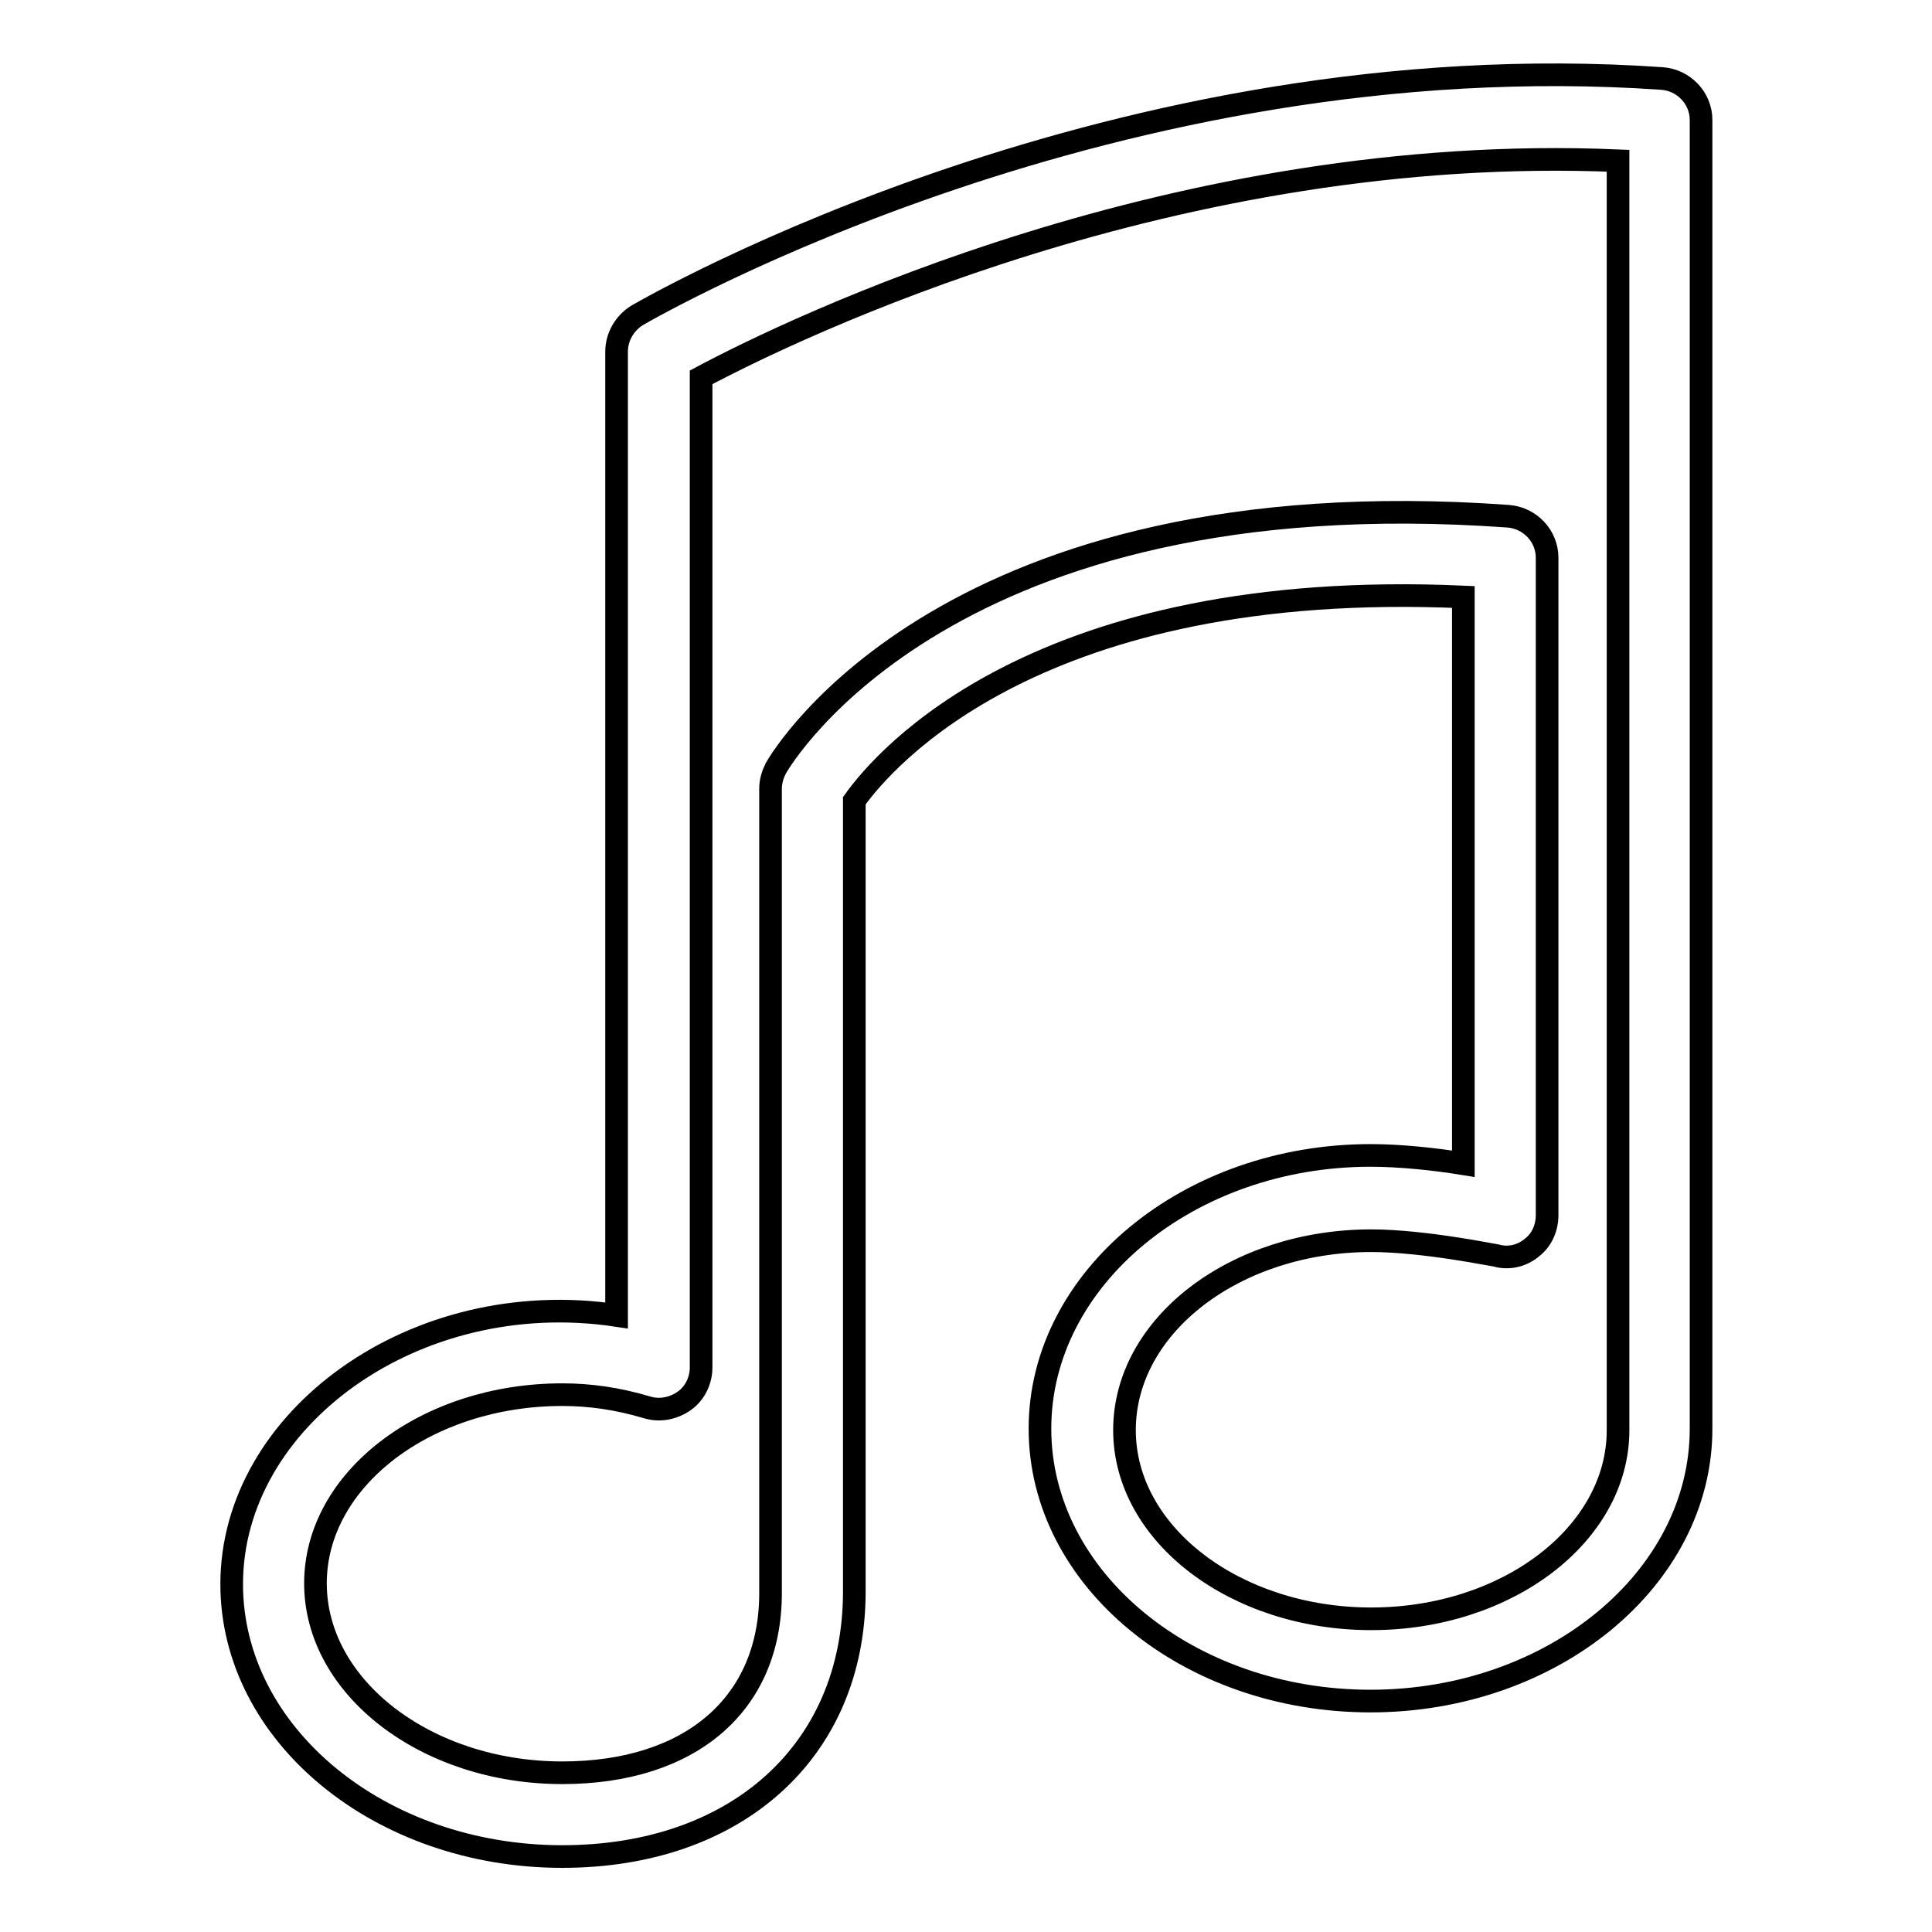
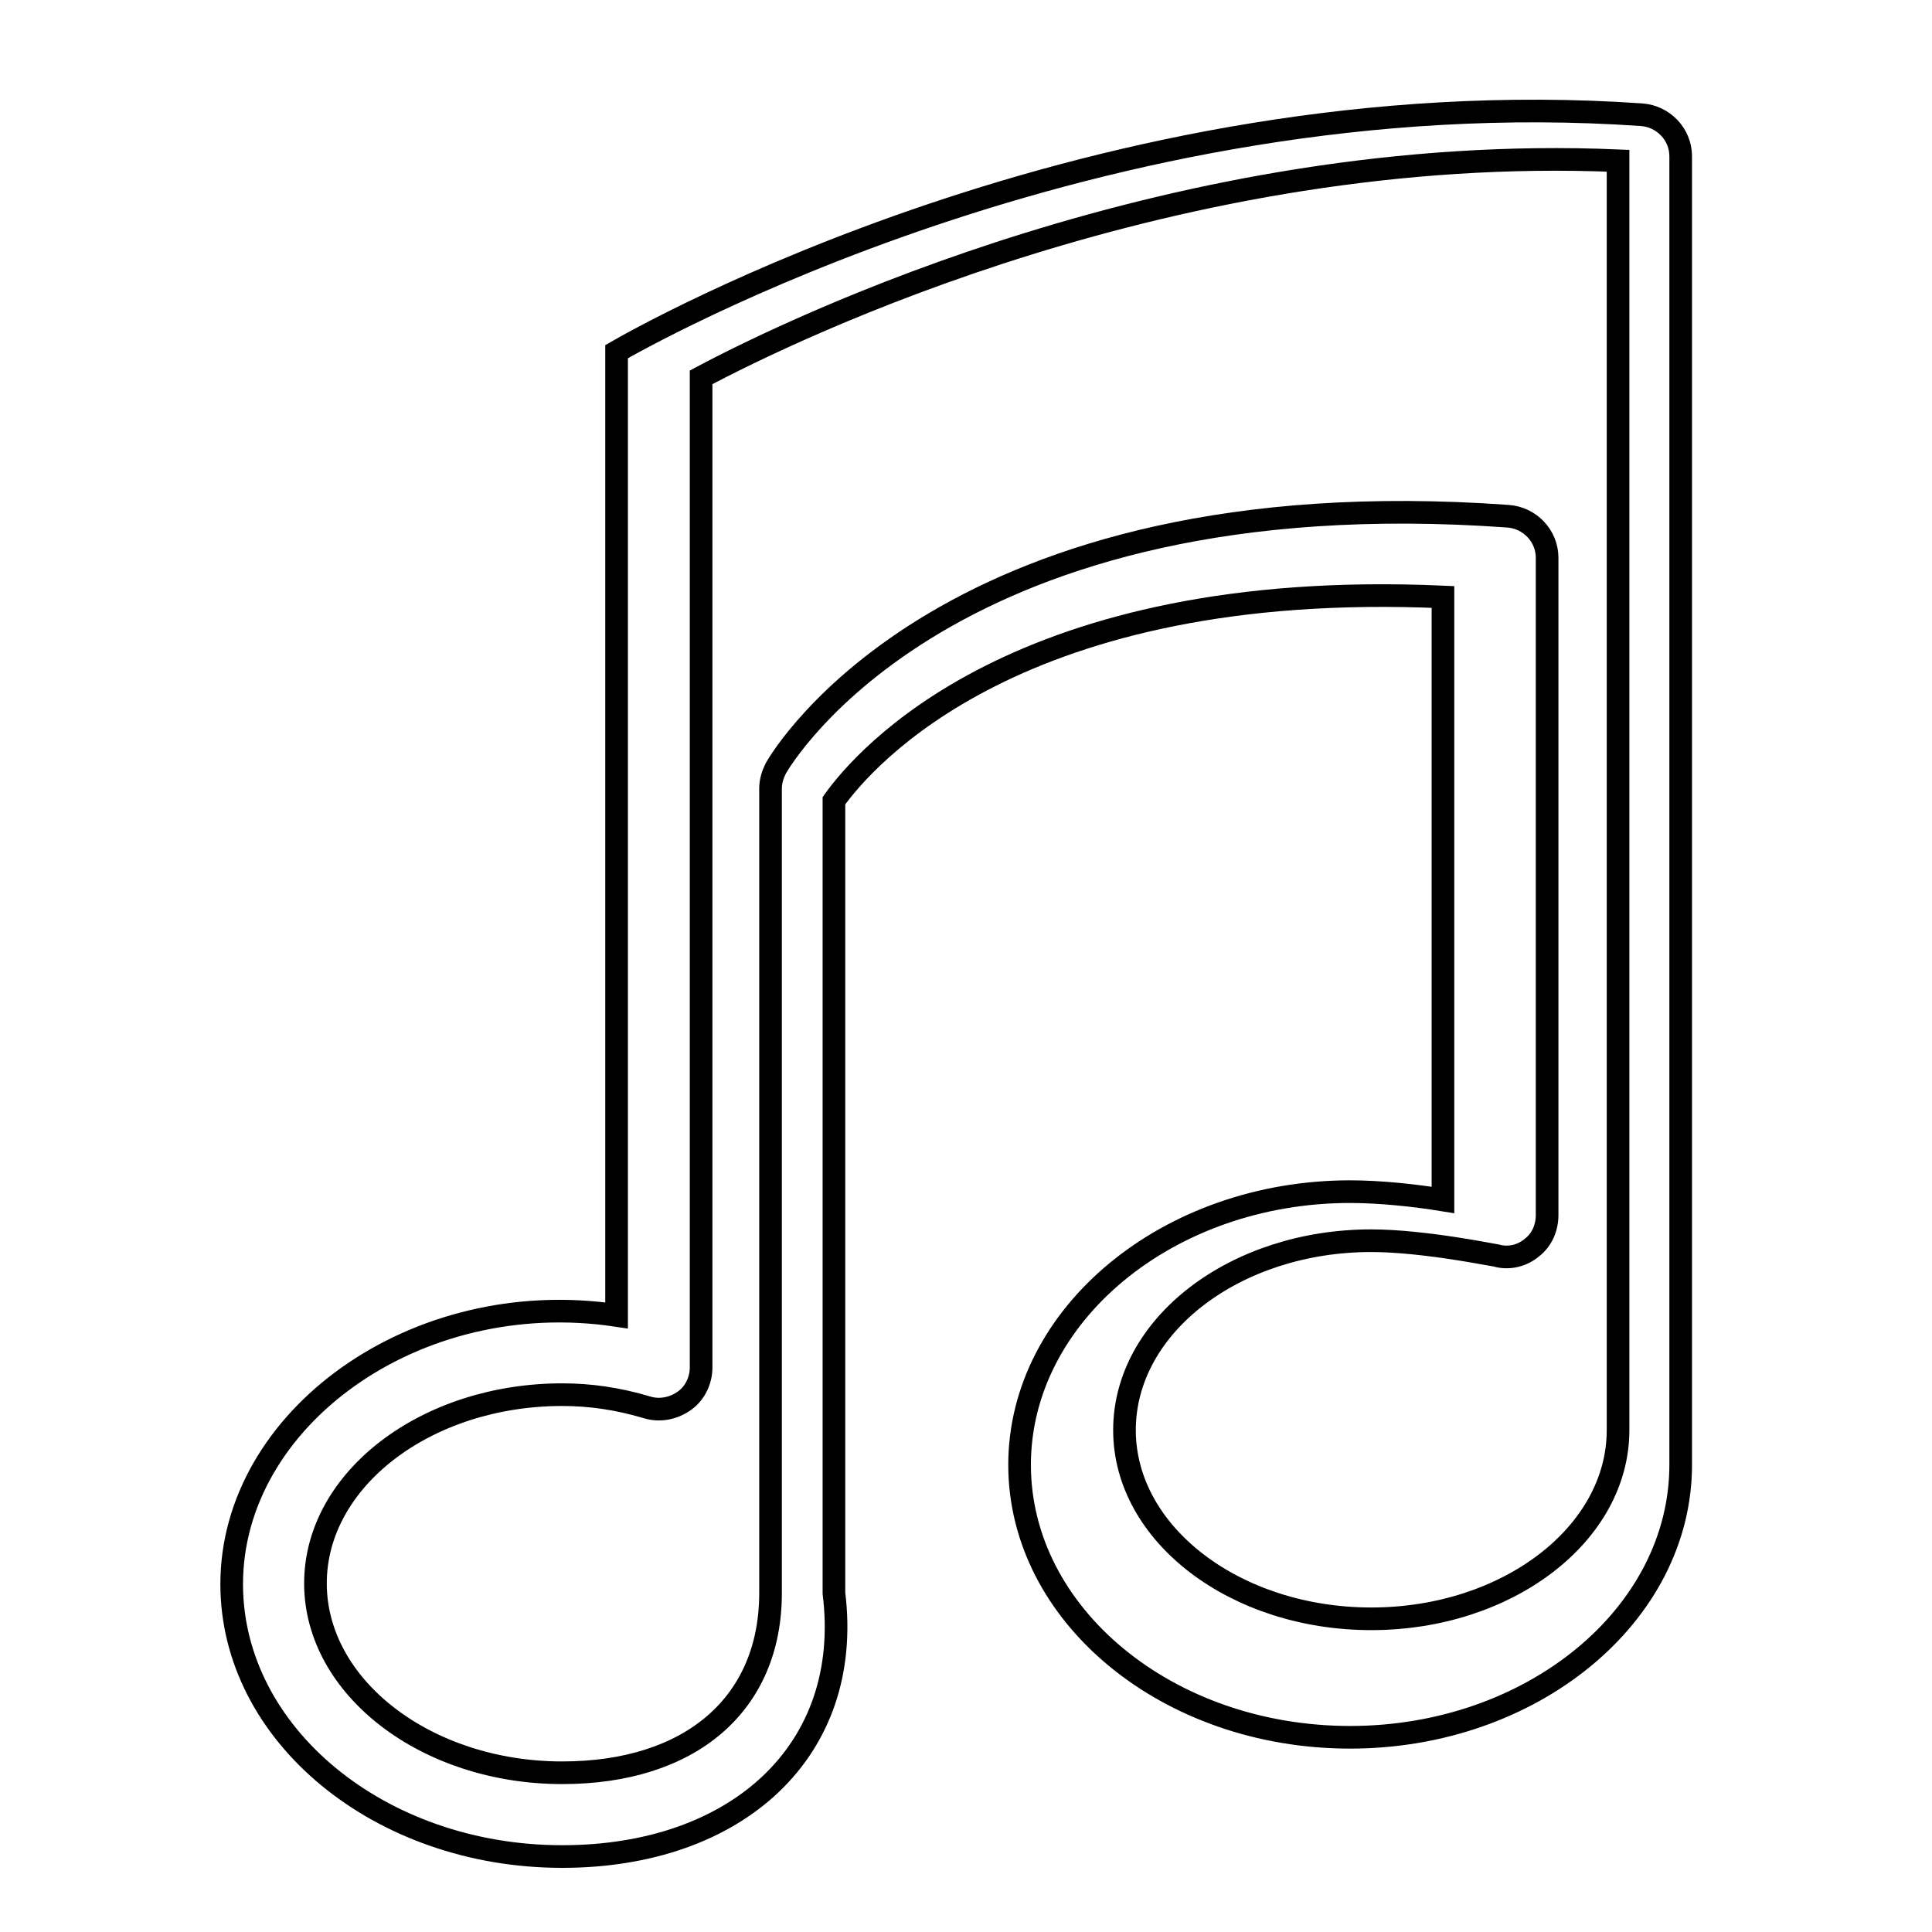
<svg xmlns="http://www.w3.org/2000/svg" version="1.1" x="0px" y="0px" viewBox="0 0 256 256" enable-background="new 0 0 256 256" xml:space="preserve">
  <g>
    <g>
-       <path stroke-width="3" fill-opacity="0" stroke="#000000" d="M74.5,246c-24.2,0-43.8-16.2-43.8-36.1c0-21.9,24.3-39.6,51-35.6V46.6c0-2,1.1-3.8,2.7-4.8c2.6-1.5,63.5-36.4,135.8-31.4c2.9,0.2,5.2,2.6,5.2,5.5v173.4c0,19.9-19.7,36.1-43.8,36.1c-24.2,0-43.8-16.2-43.8-36.1c0-19.9,19.7-36.2,43.8-36.2c4,0,8.6,0.5,12.3,1.1V79.1c-56.3-2.5-76.7,21.4-80.7,27v105C113.1,232,97.6,246,74.5,246z M74.5,184.8c-18,0-32.7,11.2-32.7,25c0,13.8,14.7,25.1,32.7,25.1c17,0,27.6-9.1,27.6-23.8V104.5c0-1,0.3-1.9,0.7-2.7c0.9-1.6,23-38.7,97-33.4c2.9,0.2,5.2,2.6,5.2,5.5V161c0,1.7-0.7,3.3-2,4.3c-1.3,1.1-3,1.5-4.6,1.1c-0.1,0-9.7-2-16.7-2c-18,0-32.7,11.2-32.7,25.1c0,13.8,14.7,25,32.7,25c18,0,32.7-11.2,32.7-25V21.3c-58.4-2.5-109.3,22.2-121.5,28.7v131.2c0,1.7-0.8,3.4-2.2,4.4c-1.4,1-3.2,1.4-4.9,0.9C81.8,185.3,78.1,184.8,74.5,184.8z" />
+       <path stroke-width="3" fill-opacity="0" stroke="#000000" d="M74.5,246c-24.2,0-43.8-16.2-43.8-36.1c0-21.9,24.3-39.6,51-35.6V46.6c2.6-1.5,63.5-36.4,135.8-31.4c2.9,0.2,5.2,2.6,5.2,5.5v173.4c0,19.9-19.7,36.1-43.8,36.1c-24.2,0-43.8-16.2-43.8-36.1c0-19.9,19.7-36.2,43.8-36.2c4,0,8.6,0.5,12.3,1.1V79.1c-56.3-2.5-76.7,21.4-80.7,27v105C113.1,232,97.6,246,74.5,246z M74.5,184.8c-18,0-32.7,11.2-32.7,25c0,13.8,14.7,25.1,32.7,25.1c17,0,27.6-9.1,27.6-23.8V104.5c0-1,0.3-1.9,0.7-2.7c0.9-1.6,23-38.7,97-33.4c2.9,0.2,5.2,2.6,5.2,5.5V161c0,1.7-0.7,3.3-2,4.3c-1.3,1.1-3,1.5-4.6,1.1c-0.1,0-9.7-2-16.7-2c-18,0-32.7,11.2-32.7,25.1c0,13.8,14.7,25,32.7,25c18,0,32.7-11.2,32.7-25V21.3c-58.4-2.5-109.3,22.2-121.5,28.7v131.2c0,1.7-0.8,3.4-2.2,4.4c-1.4,1-3.2,1.4-4.9,0.9C81.8,185.3,78.1,184.8,74.5,184.8z" />
      <g />
      <g />
      <g />
      <g />
      <g />
      <g />
      <g />
      <g />
      <g />
      <g />
      <g />
      <g />
      <g />
      <g />
      <g />
    </g>
  </g>
</svg>